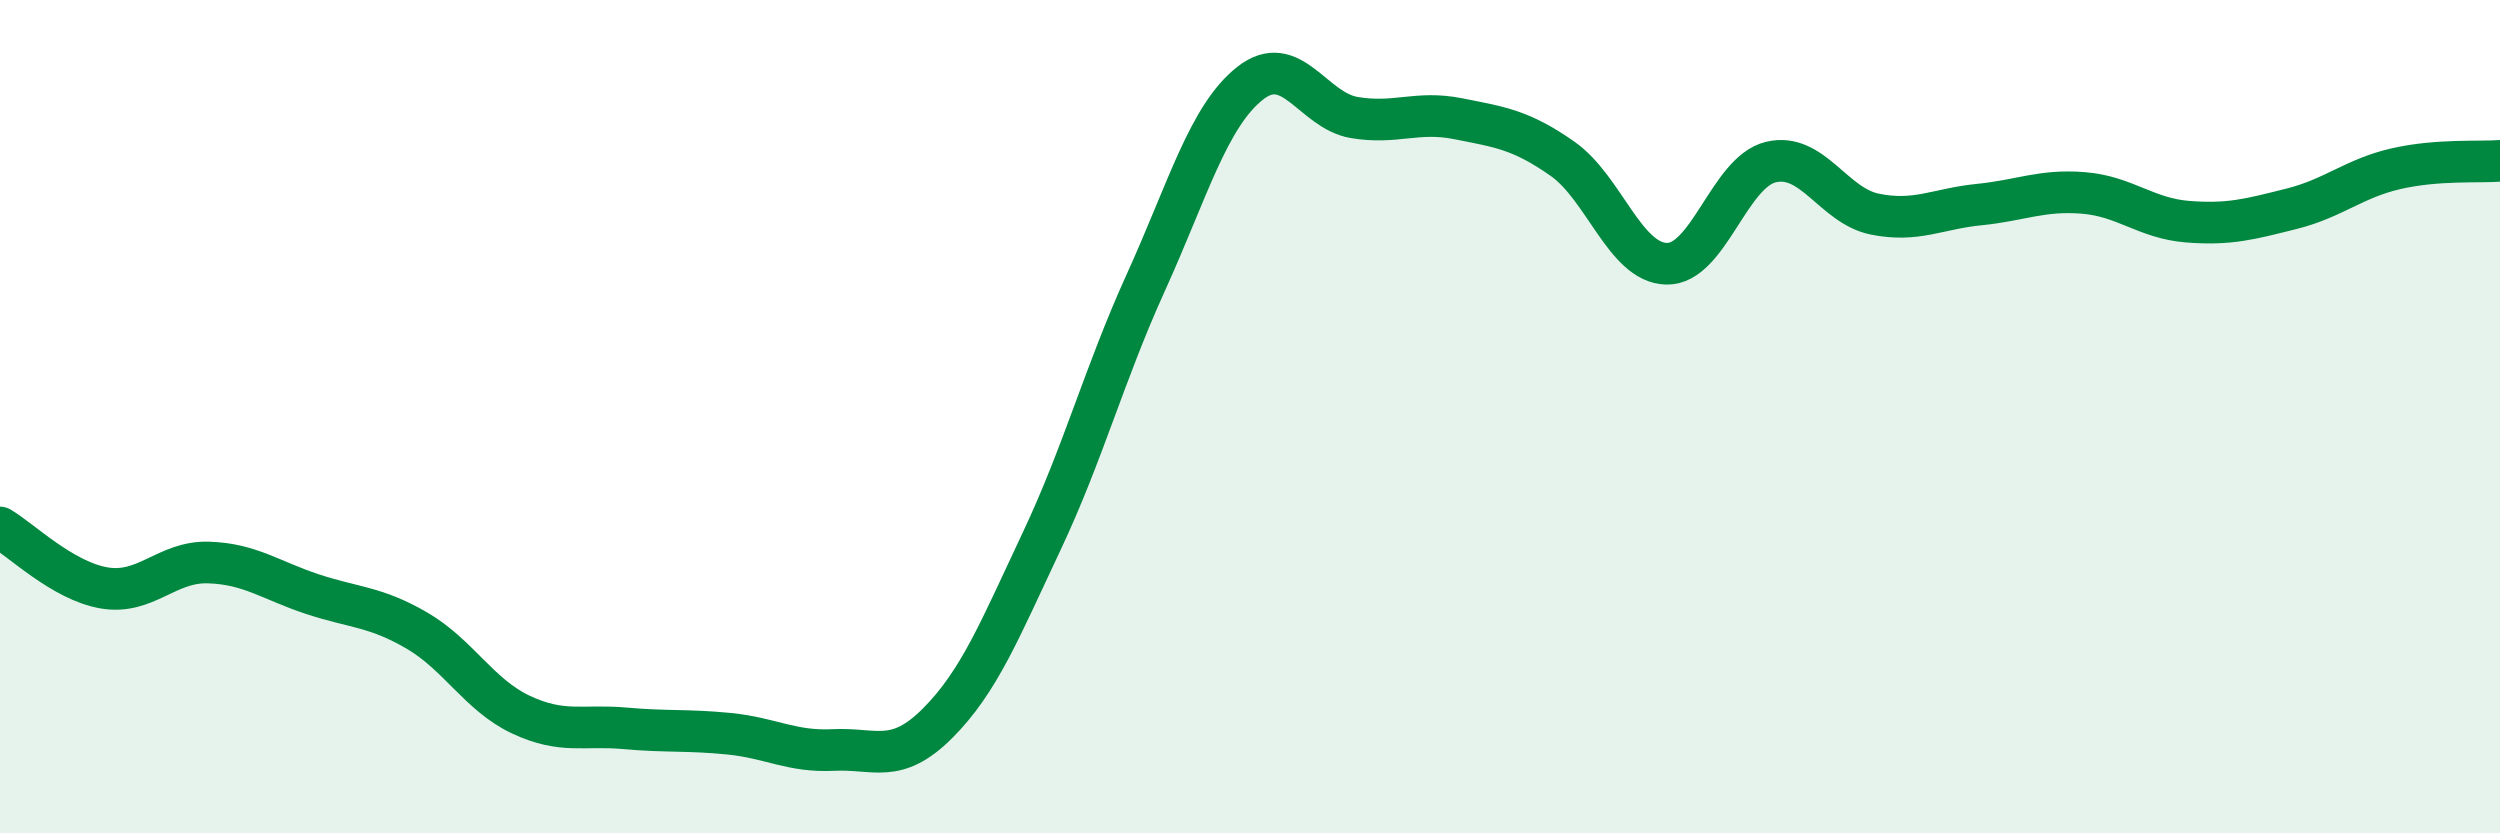
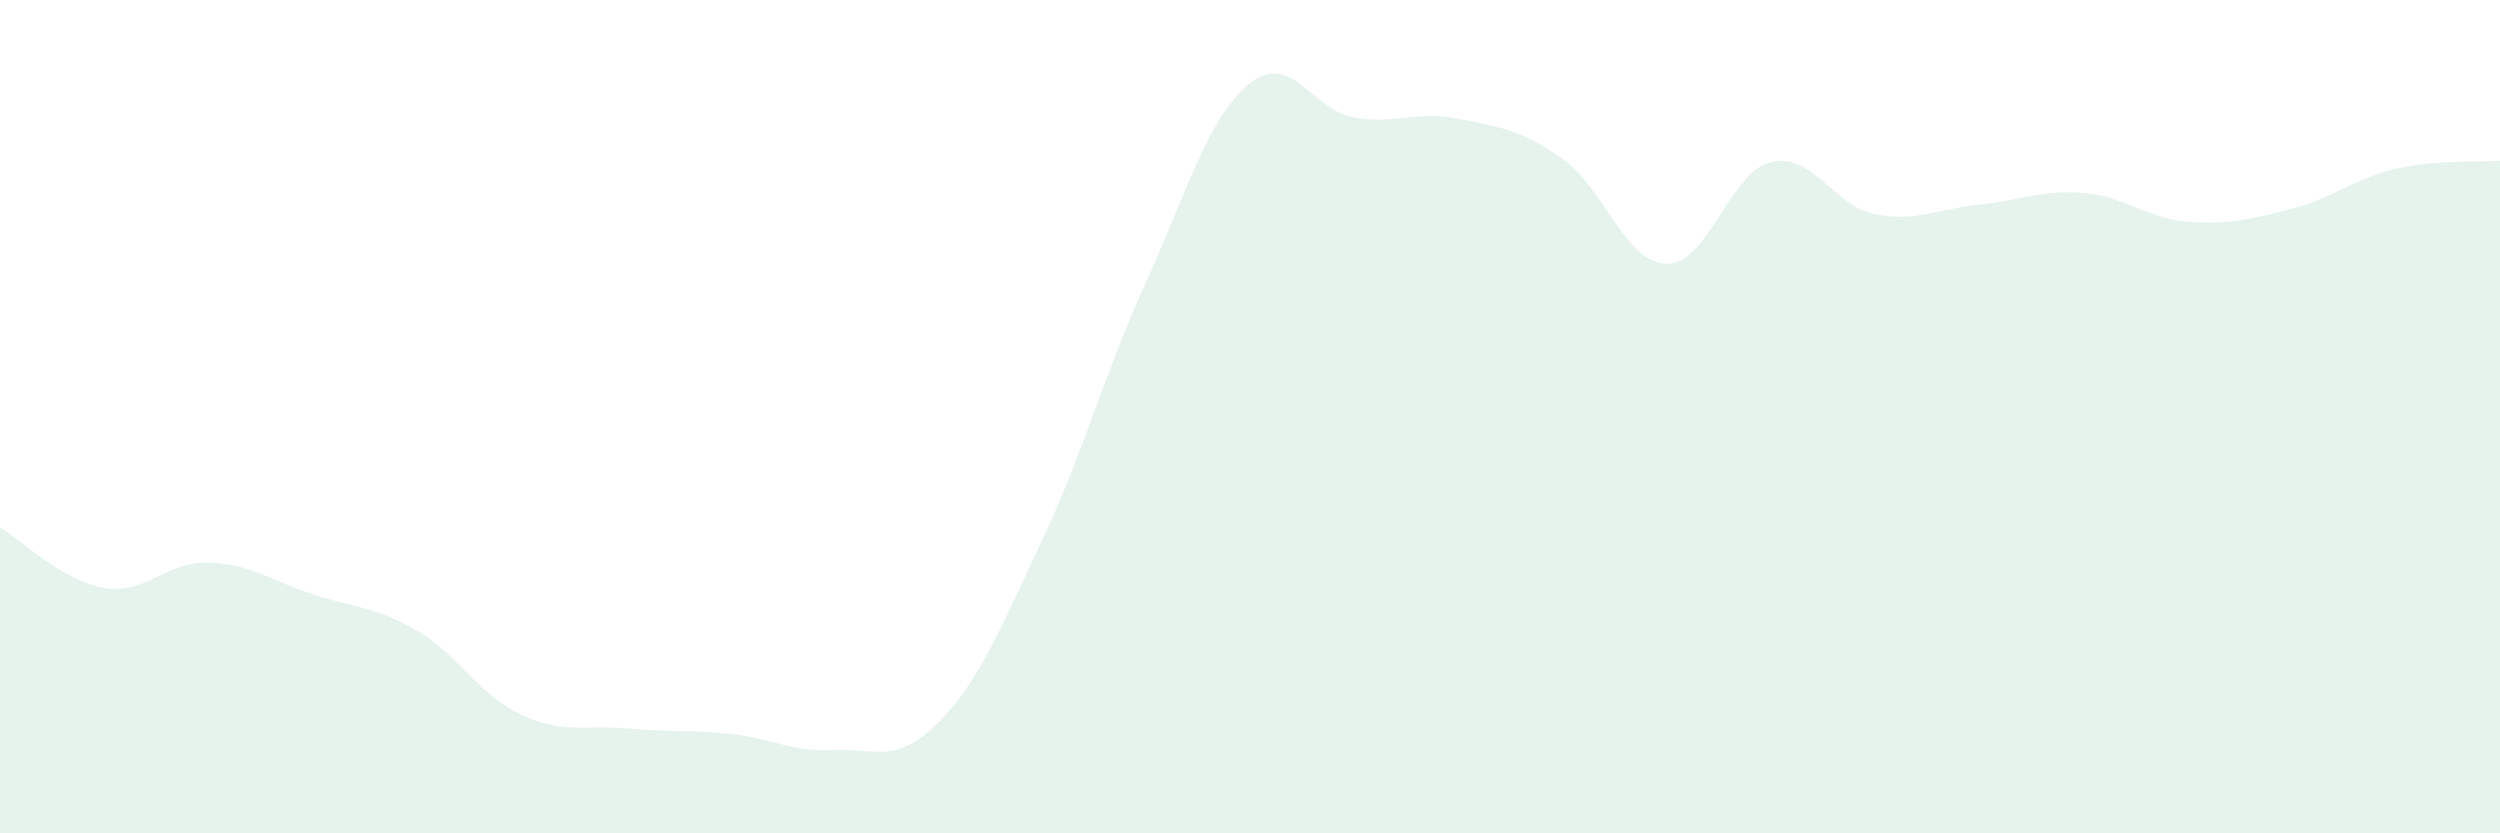
<svg xmlns="http://www.w3.org/2000/svg" width="60" height="20" viewBox="0 0 60 20">
  <path d="M 0,12.66 C 0.5,12.95 1.5,13.94 2.5,14.11 C 3.5,14.28 4,13.47 5,13.5 C 6,13.53 6.5,13.93 7.5,14.26 C 8.5,14.59 9,14.55 10,15.13 C 11,15.71 11.5,16.68 12.5,17.15 C 13.5,17.62 14,17.39 15,17.48 C 16,17.57 16.5,17.51 17.5,17.61 C 18.5,17.71 19,18.05 20,18 C 21,17.95 21.5,18.36 22.5,17.36 C 23.5,16.36 24,15.11 25,12.99 C 26,10.87 26.5,8.98 27.5,6.78 C 28.5,4.58 29,2.79 30,2 C 31,1.21 31.5,2.65 32.5,2.82 C 33.5,2.99 34,2.65 35,2.85 C 36,3.05 36.5,3.11 37.5,3.81 C 38.5,4.51 39,6.31 40,6.33 C 41,6.35 41.5,4.13 42.5,3.89 C 43.5,3.65 44,4.94 45,5.14 C 46,5.34 46.5,5.01 47.5,4.91 C 48.5,4.81 49,4.55 50,4.63 C 51,4.71 51.5,5.24 52.5,5.32 C 53.5,5.4 54,5.26 55,5.01 C 56,4.76 56.5,4.28 57.5,4.05 C 58.5,3.82 59.5,3.9 60,3.86L60 20L0 20Z" fill="#008740" opacity="0.1" stroke-linecap="round" stroke-linejoin="round" />
-   <path d="M 0,12.66 C 0.5,12.95 1.5,13.94 2.5,14.11 C 3.5,14.28 4,13.47 5,13.5 C 6,13.53 6.5,13.93 7.5,14.26 C 8.5,14.59 9,14.55 10,15.13 C 11,15.71 11.5,16.68 12.5,17.15 C 13.5,17.62 14,17.39 15,17.48 C 16,17.57 16.5,17.51 17.5,17.61 C 18.5,17.71 19,18.05 20,18 C 21,17.95 21.5,18.36 22.5,17.36 C 23.5,16.36 24,15.11 25,12.99 C 26,10.87 26.5,8.98 27.5,6.78 C 28.5,4.58 29,2.79 30,2 C 31,1.21 31.5,2.65 32.5,2.82 C 33.5,2.99 34,2.65 35,2.85 C 36,3.05 36.5,3.11 37.5,3.81 C 38.5,4.51 39,6.31 40,6.33 C 41,6.35 41.5,4.13 42.5,3.89 C 43.5,3.65 44,4.94 45,5.14 C 46,5.34 46.5,5.01 47.5,4.91 C 48.5,4.81 49,4.55 50,4.63 C 51,4.71 51.5,5.24 52.5,5.32 C 53.5,5.4 54,5.26 55,5.01 C 56,4.76 56.5,4.28 57.5,4.05 C 58.5,3.82 59.5,3.9 60,3.86" stroke="#008740" stroke-width="1" fill="none" stroke-linecap="round" stroke-linejoin="round" />
</svg>